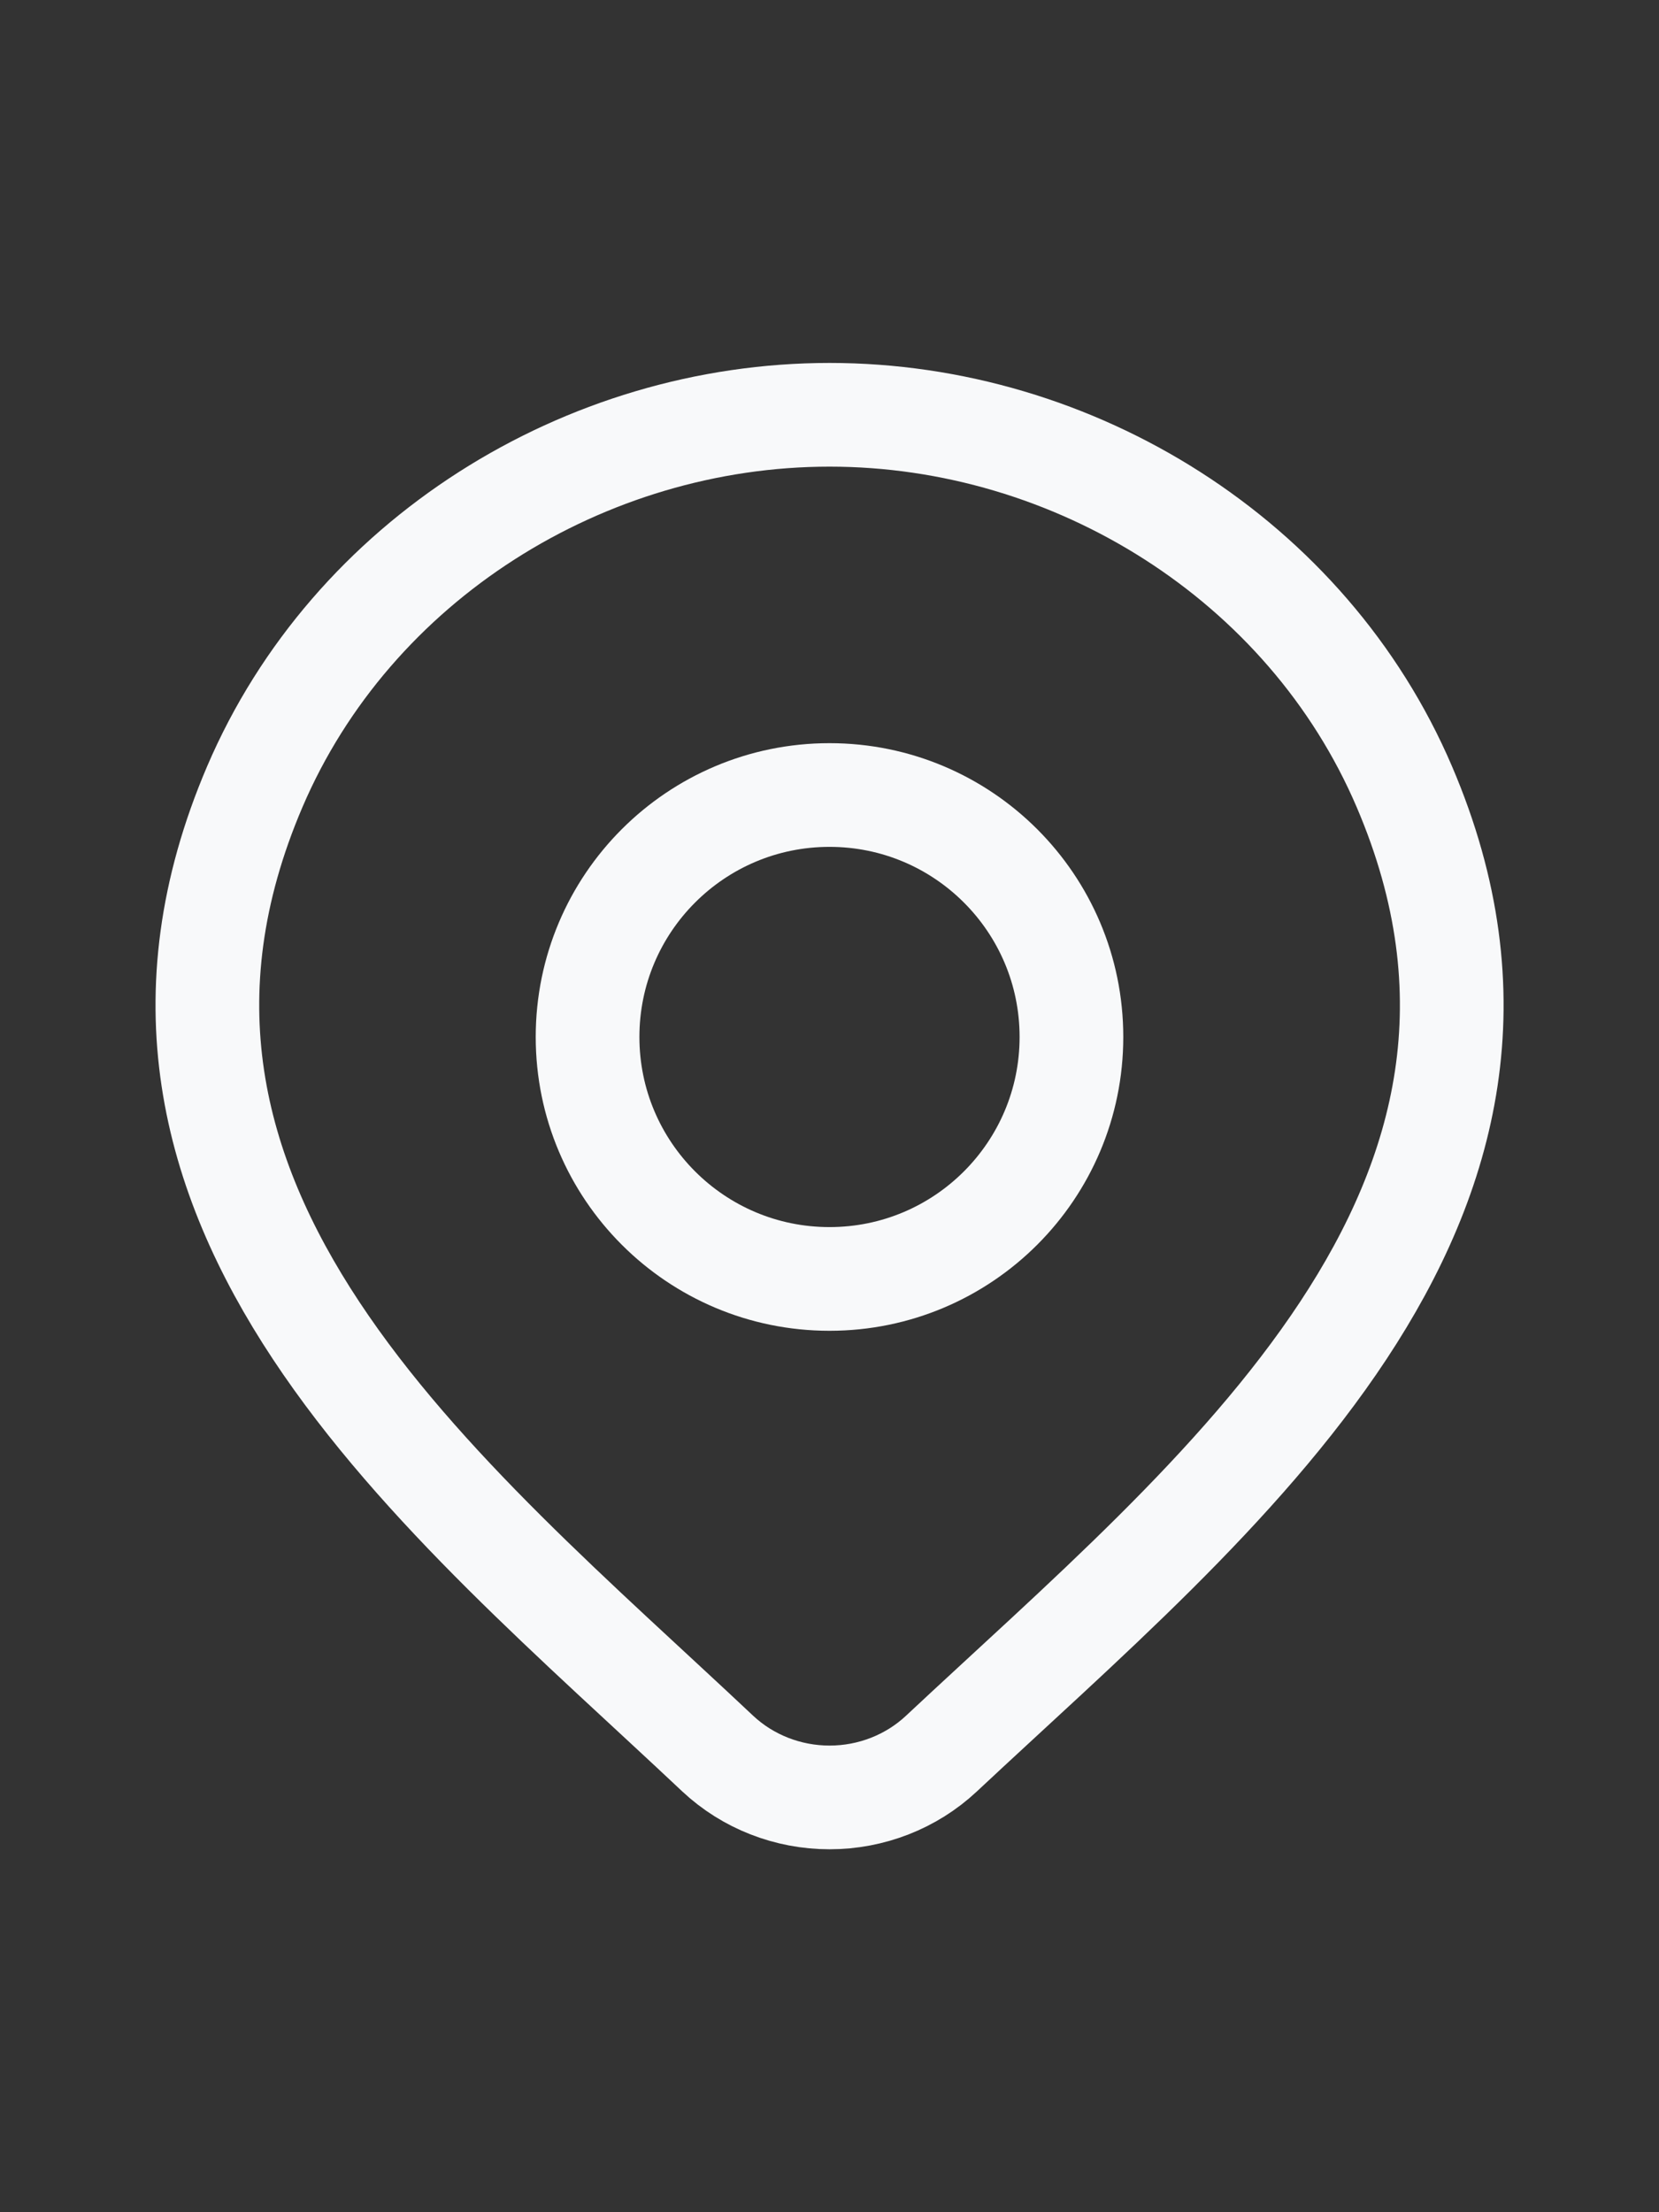
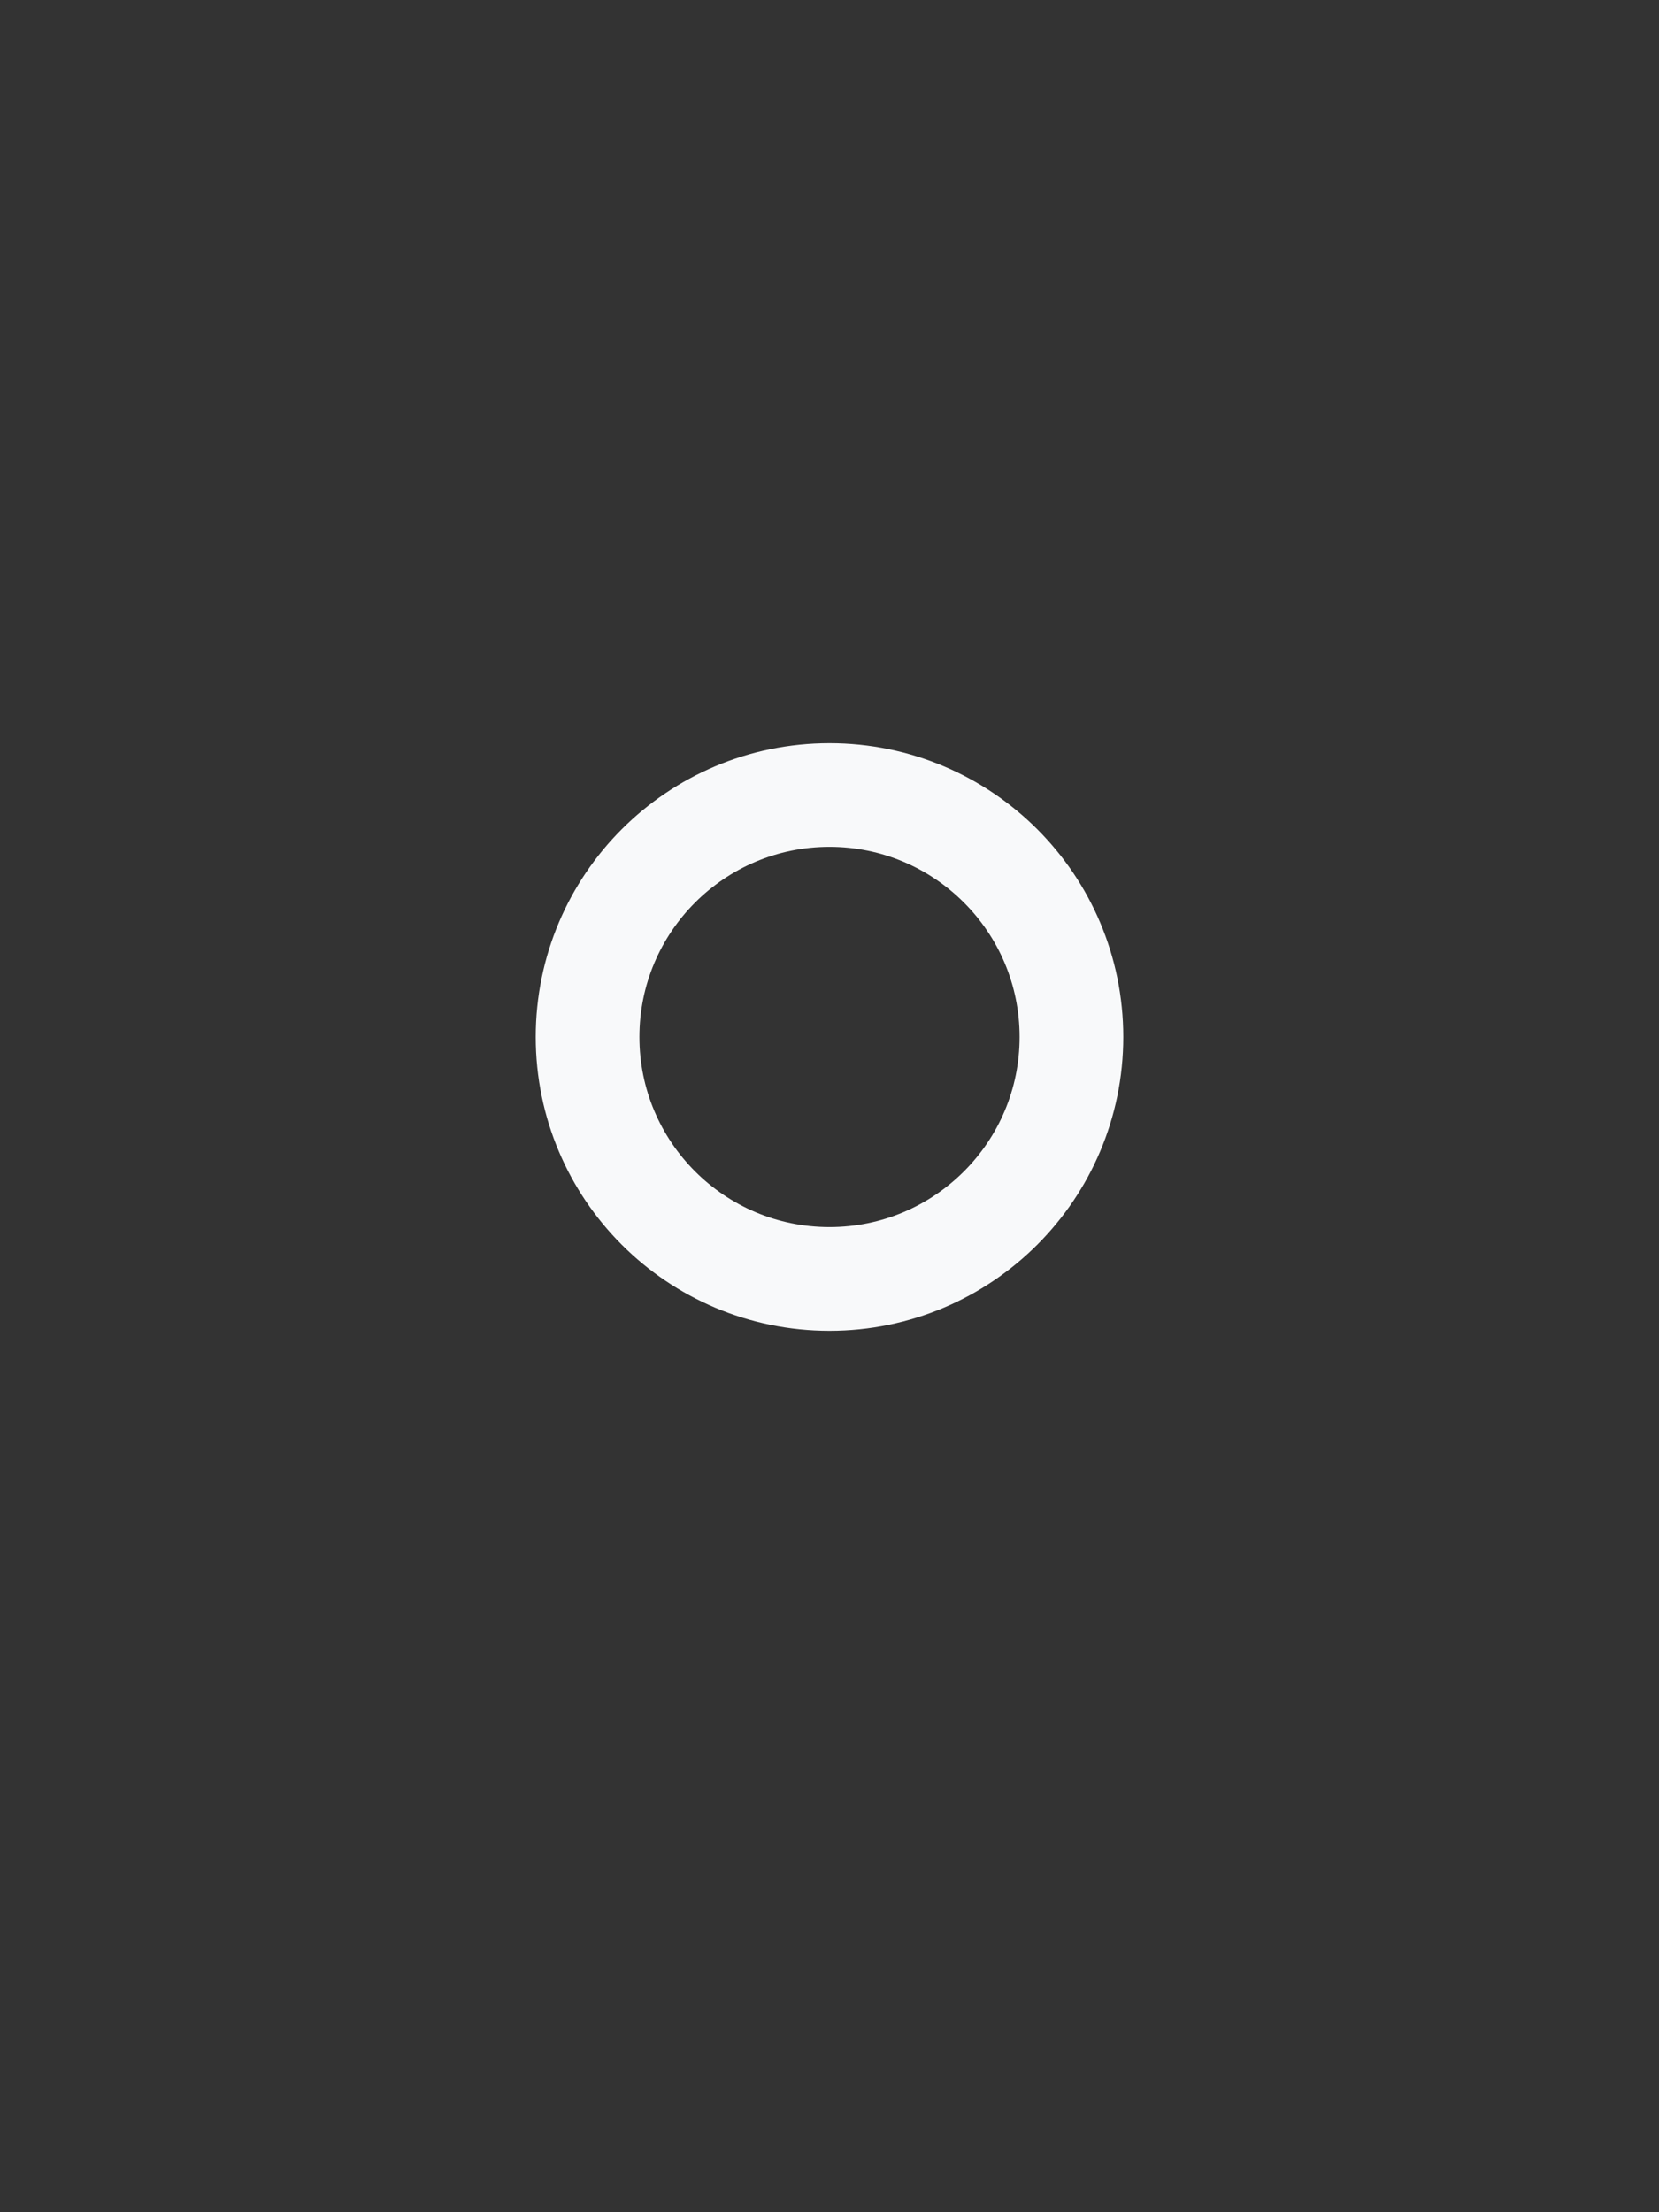
<svg xmlns="http://www.w3.org/2000/svg" width="24" height="32" viewBox="0 0 24 32" fill="none">
  <rect x="0" y="0" width="24" height="32" fill="#333333" stroke="none" />
  <g clip-path="url(#clip0_62_852)">
-     <path d="M13.618 25.367C13.184 25.773 12.604 26 12.001 26C11.398 26 10.818 25.773 10.384 25.367C6.413 21.626 1.091 17.447 3.686 11.38C5.09 8.099 8.458 6 12.001 6C15.544 6 18.913 8.099 20.316 11.38C22.908 17.439 17.599 21.639 13.618 25.367Z" stroke="#F8F9FA" stroke-width="1.5" />
    <path d="M15.5 15C15.5 16.933 13.933 18.5 12 18.5C10.067 18.5 8.5 16.933 8.5 15C8.5 13.067 10.067 11.5 12 11.5C13.933 11.5 15.5 13.067 15.5 15Z" stroke="#F8F9FA" stroke-width="1.5" />
  </g>
  <defs>
    <clipPath id="clip0_62_852">
      <rect width="24" height="24" fill="white" transform="translate(0 4)" />
    </clipPath>
  </defs>
</svg>